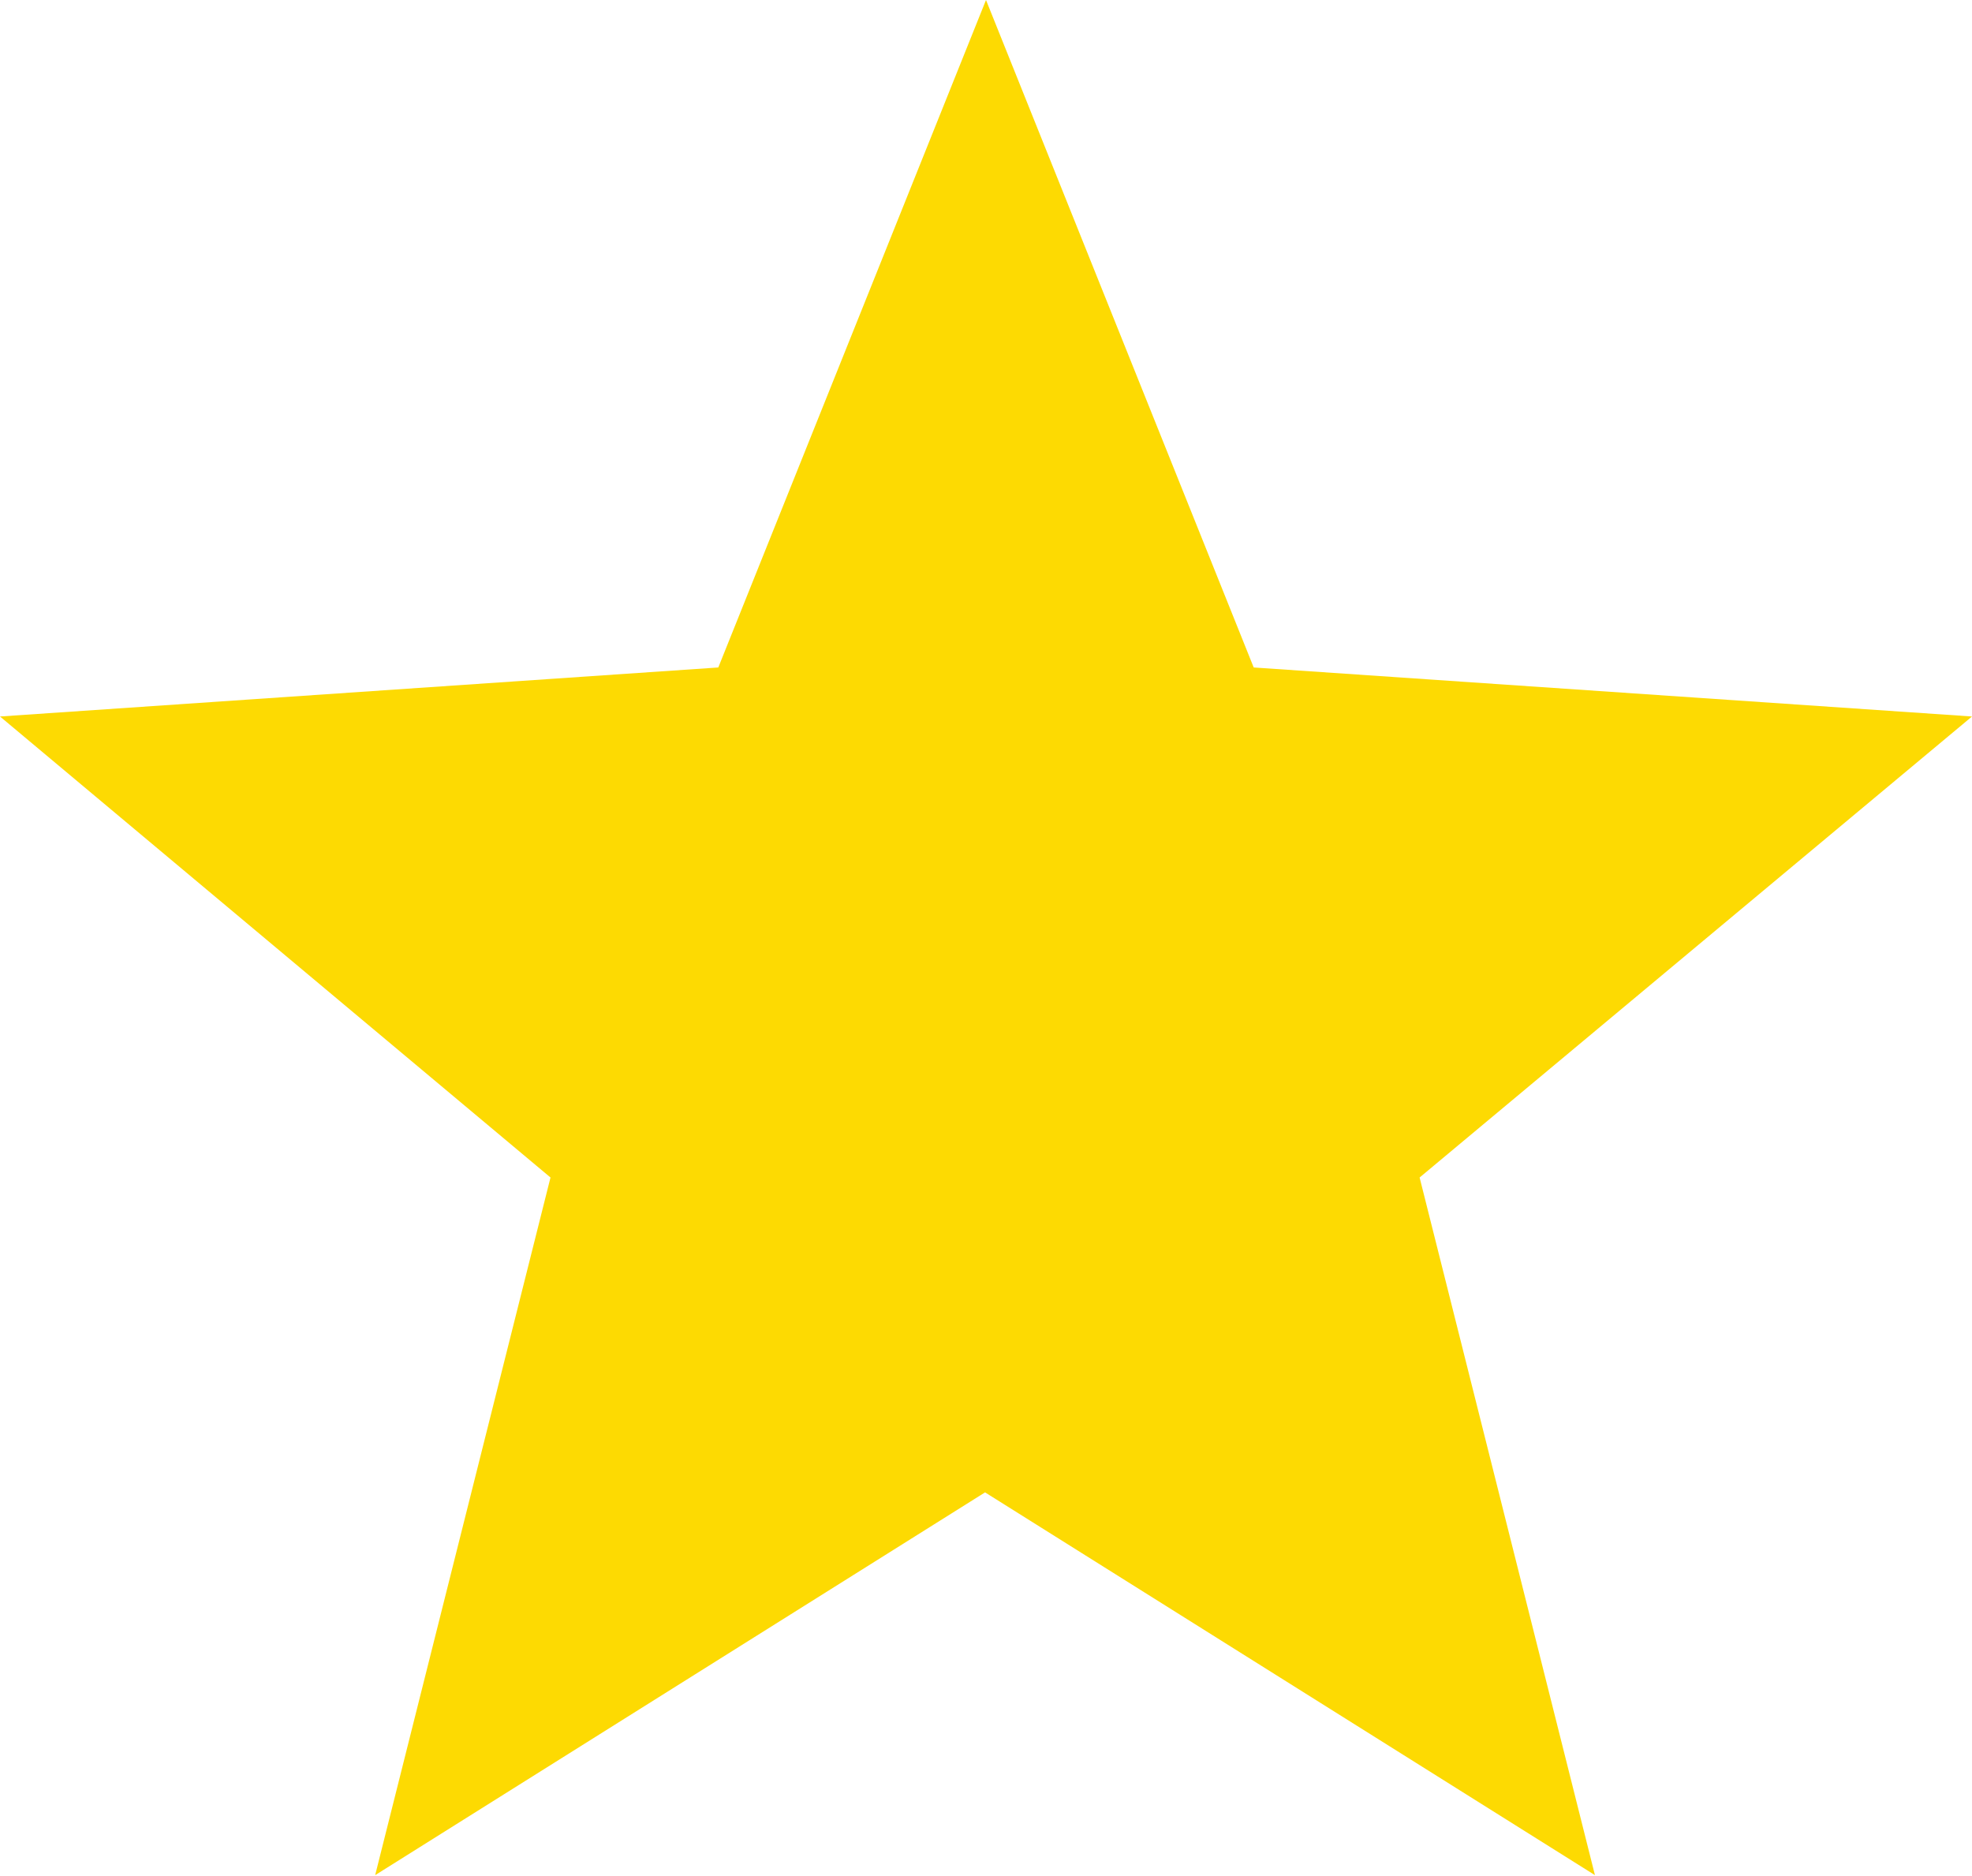
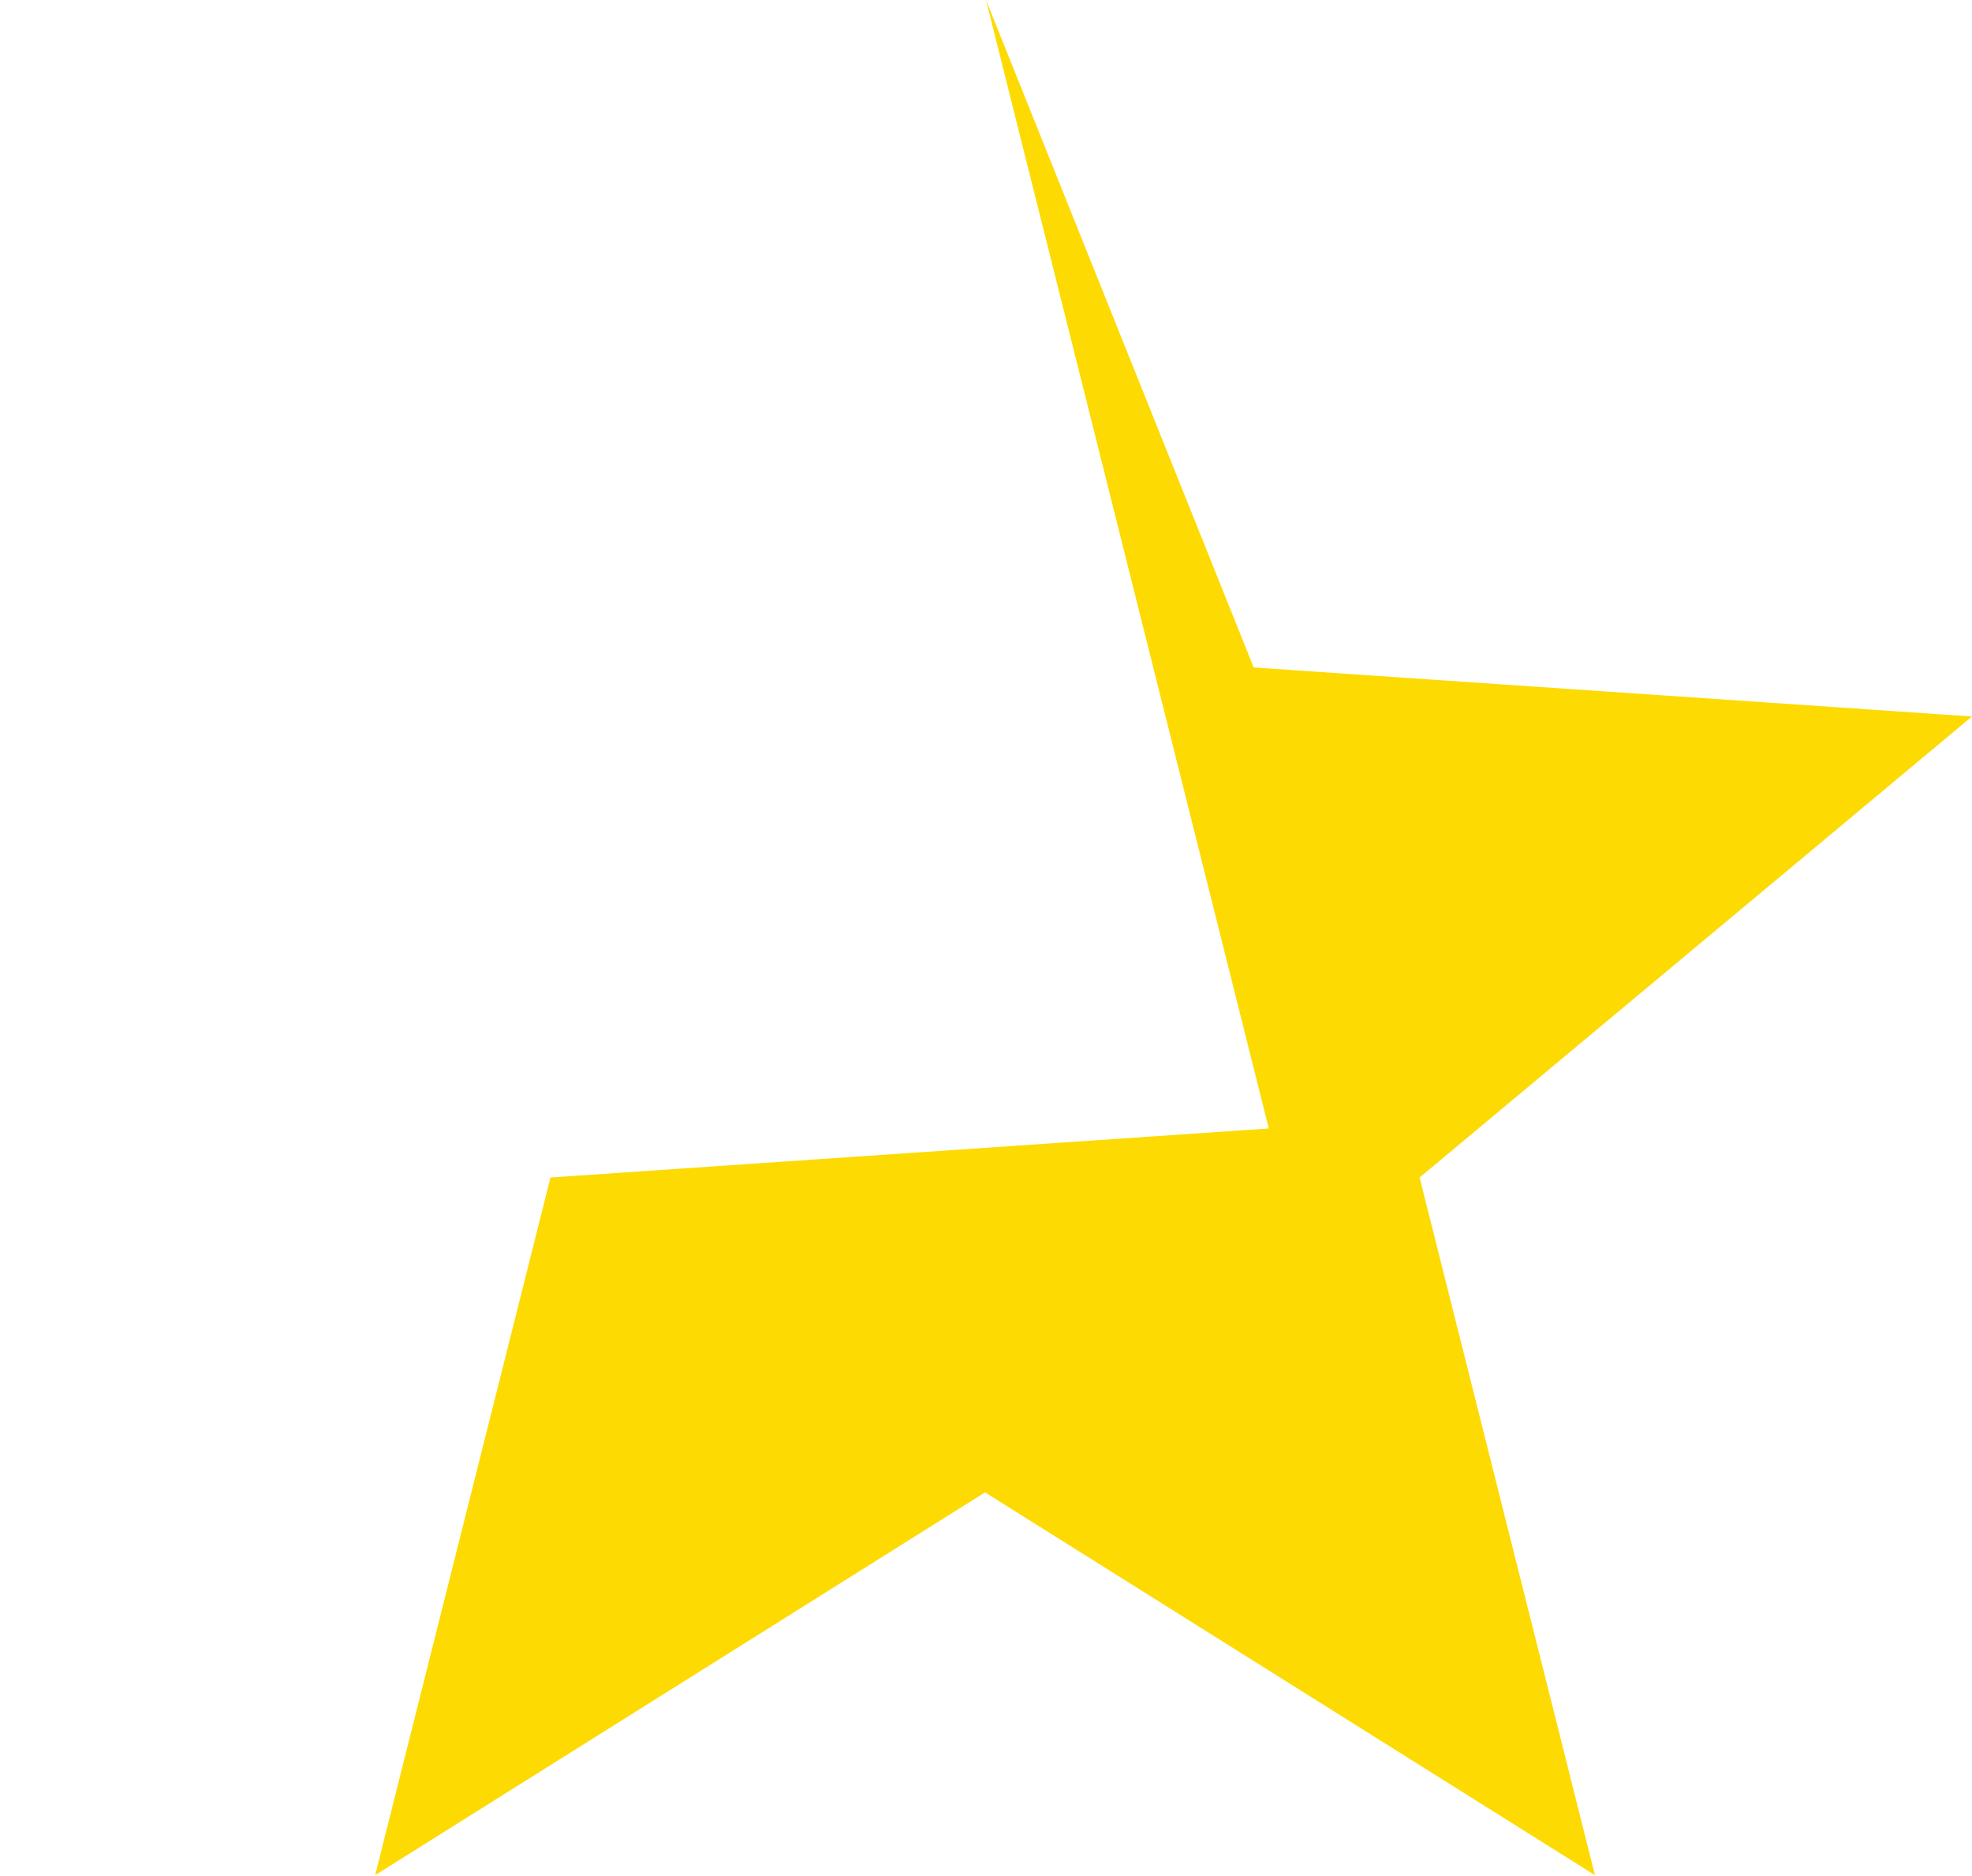
<svg xmlns="http://www.w3.org/2000/svg" id="_图层_2" data-name="图层 2" viewBox="0 0 20.92 19.9">
  <defs>
    <style>
      .cls-1 {
        fill: #fdda02;
      }
    </style>
  </defs>
  <g id="_图层_1-2" data-name="图层 1">
-     <path class="cls-1" d="M10.46,0l2.84,7.08,7.62,.52-5.86,4.89,1.86,7.4-6.47-4.06-6.47,4.06,1.86-7.4L0,7.6l7.62-.52L10.46,0Z" />
+     <path class="cls-1" d="M10.46,0l2.84,7.08,7.62,.52-5.86,4.89,1.86,7.4-6.47-4.06-6.47,4.06,1.86-7.4l7.62-.52L10.46,0Z" />
  </g>
</svg>